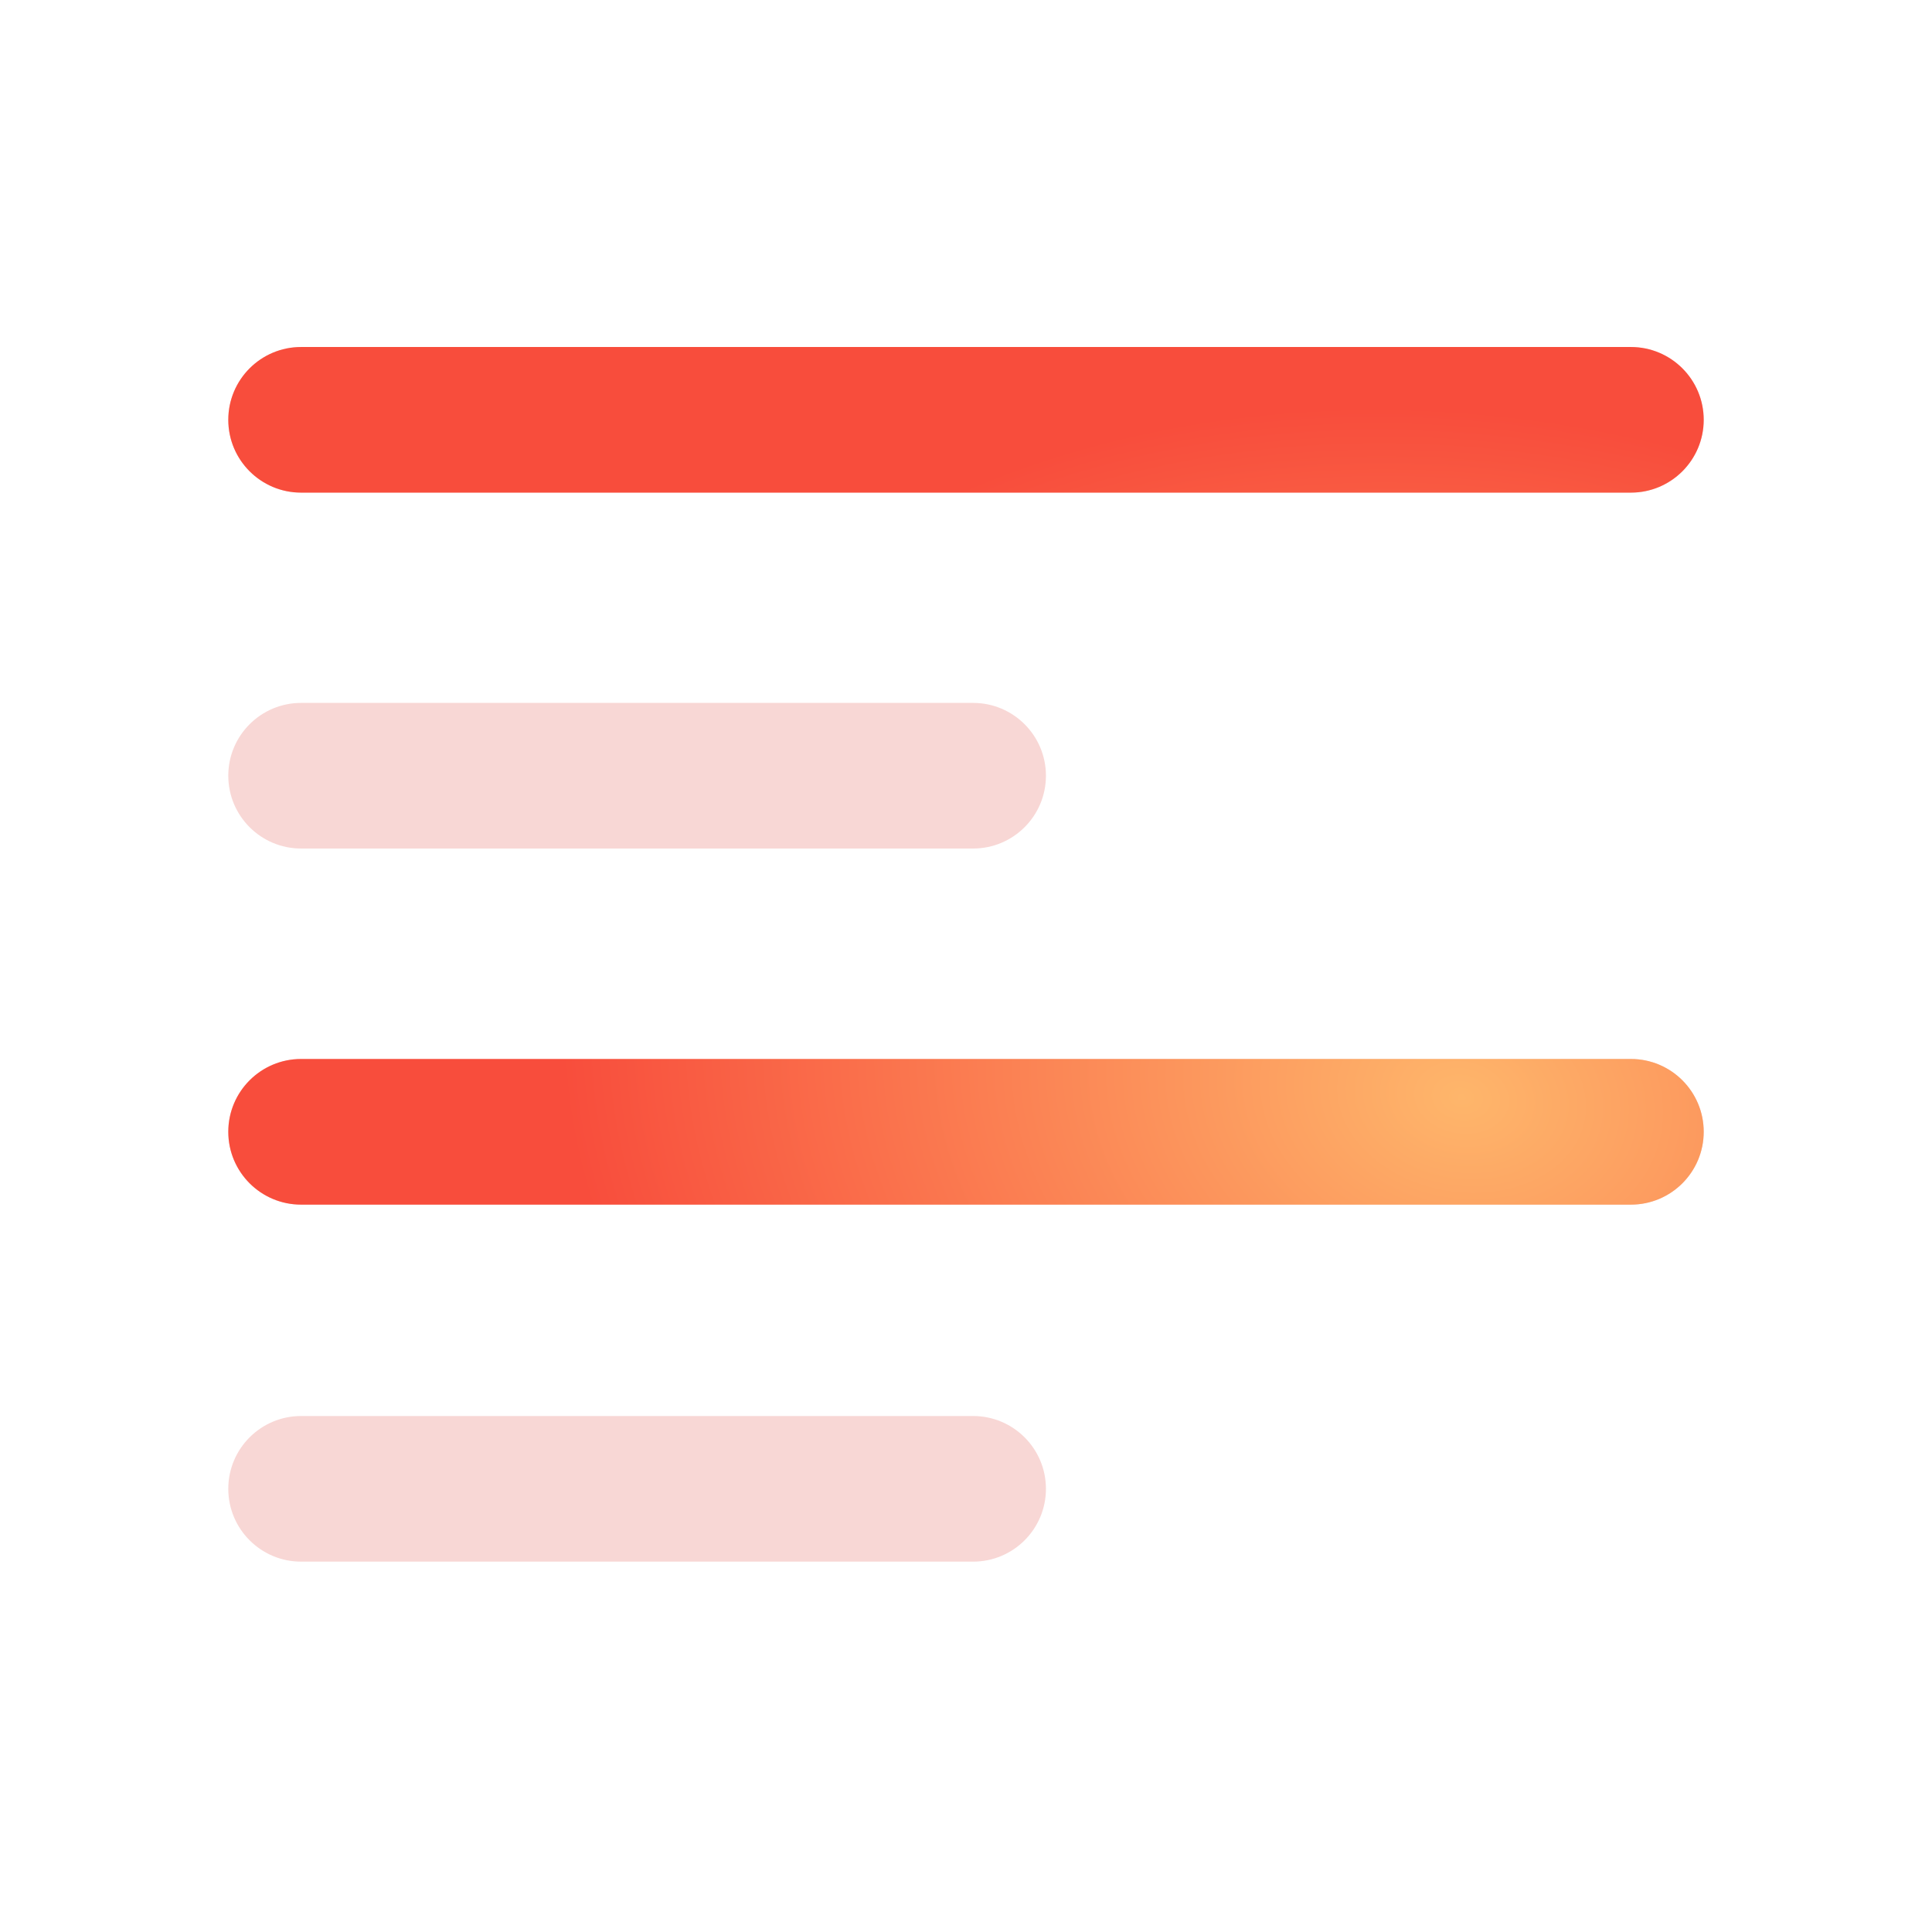
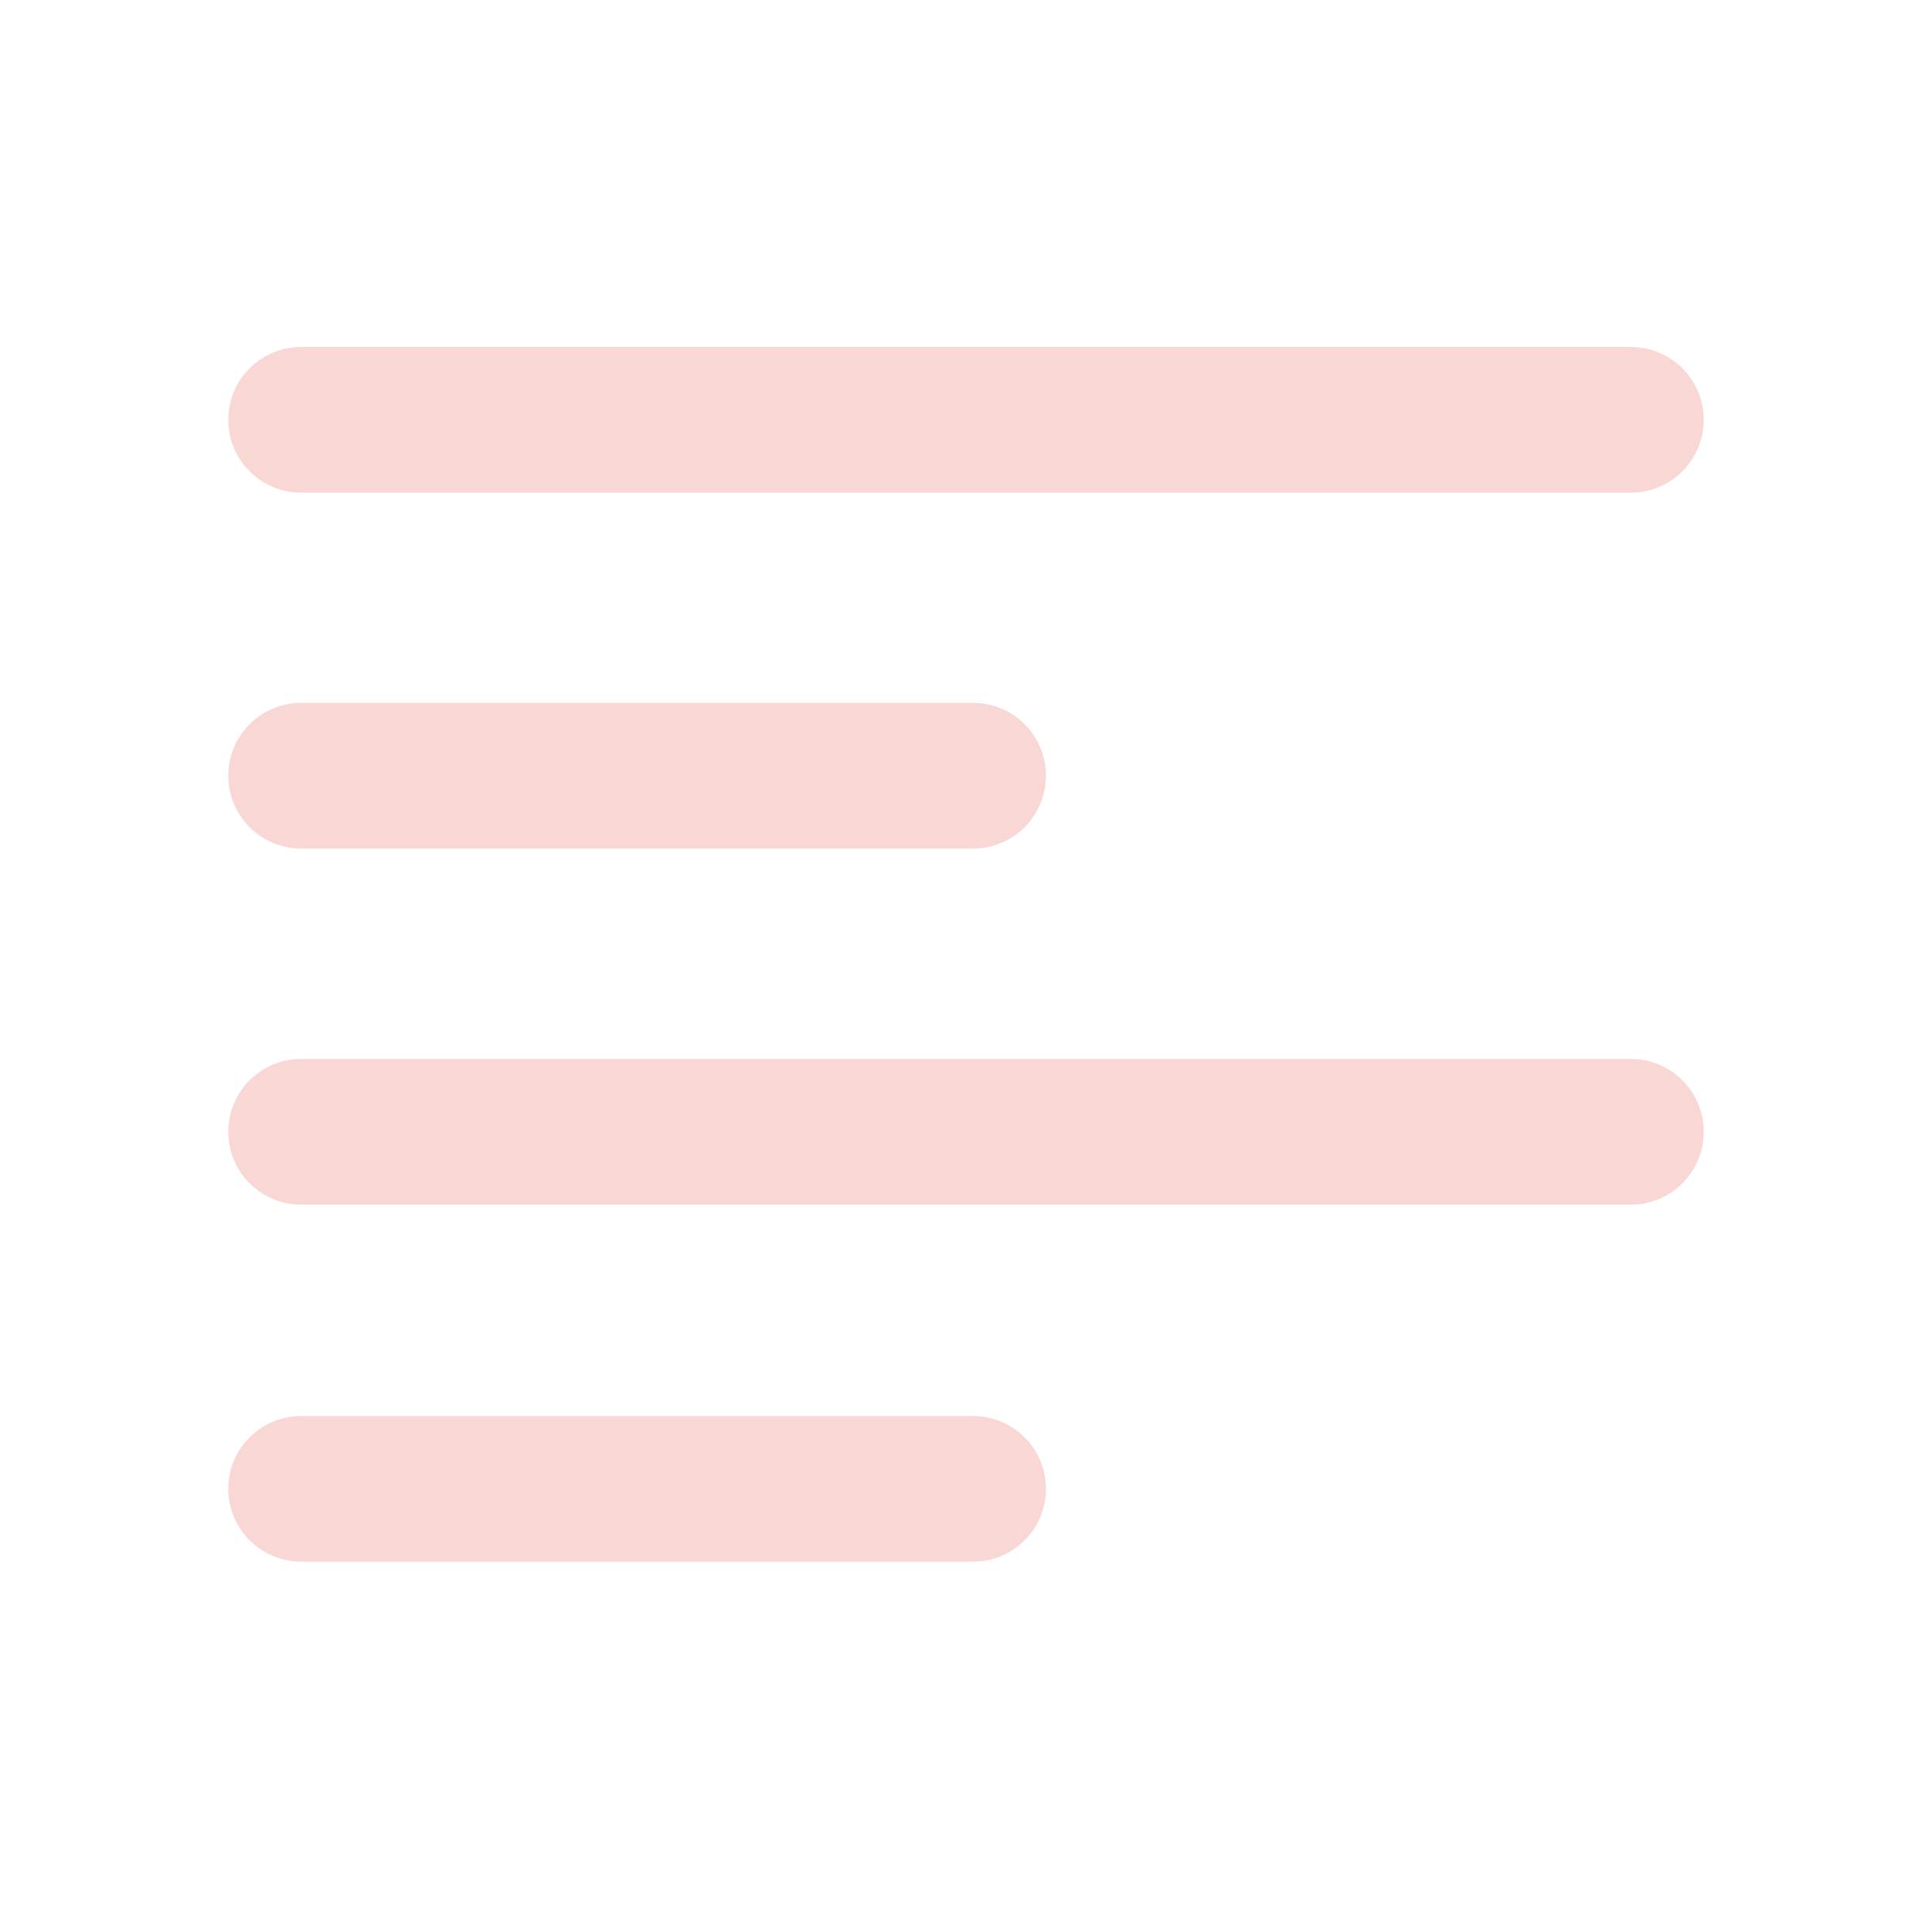
<svg xmlns="http://www.w3.org/2000/svg" width="56" height="56" viewBox="0 0 56 56" fill="none">
  <g id="Frame">
    <path id="Vector" d="M8.728 10.058H47.272C48.438 10.058 49.383 11.003 49.383 12.169C49.383 13.334 48.438 14.279 47.272 14.279H8.728C7.562 14.279 6.617 13.334 6.617 12.169C6.617 11.003 7.562 10.058 8.728 10.058ZM8.728 20.374H28.206C29.372 20.374 30.317 21.319 30.317 22.484C30.317 23.65 29.372 24.595 28.206 24.595H8.728C7.562 24.595 6.617 23.65 6.617 22.484C6.617 21.319 7.562 20.374 8.728 20.374ZM8.728 30.695H47.272C48.438 30.695 49.383 31.64 49.383 32.806C49.383 33.972 48.438 34.917 47.272 34.917H8.728C7.562 34.917 6.617 33.972 6.617 32.806C6.617 31.64 7.562 30.695 8.728 30.695ZM8.728 41.044H28.206C29.372 41.044 30.317 41.989 30.317 43.154C30.317 44.32 29.372 45.265 28.206 45.265H8.728C7.562 45.265 6.617 44.32 6.617 43.154C6.617 41.989 7.562 41.044 8.728 41.044Z" fill="#F8D7D5" />
-     <path id="Vector_2" d="M8.728 10.058H47.272C48.438 10.058 49.383 11.003 49.383 12.169C49.383 13.334 48.438 14.279 47.272 14.279H8.728C7.562 14.279 6.617 13.334 6.617 12.169C6.617 11.003 7.562 10.058 8.728 10.058ZM8.728 30.695H47.272C48.438 30.695 49.383 31.64 49.383 32.806C49.383 33.972 48.438 34.917 47.272 34.917H8.728C7.562 34.917 6.617 33.972 6.617 32.806C6.617 31.64 7.562 30.695 8.728 30.695Z" fill="url(#paint0_radial_1982_1338)" />
  </g>
  <defs>
    <radialGradient id="paint0_radial_1982_1338" cx="0" cy="0" r="1" gradientUnits="userSpaceOnUse" gradientTransform="translate(42.255 31.809) rotate(-169.704) scale(26.079 19.69)">
      <stop stop-color="#FEB66B" />
      <stop offset="1" stop-color="#F84D3C" />
    </radialGradient>
  </defs>
</svg>